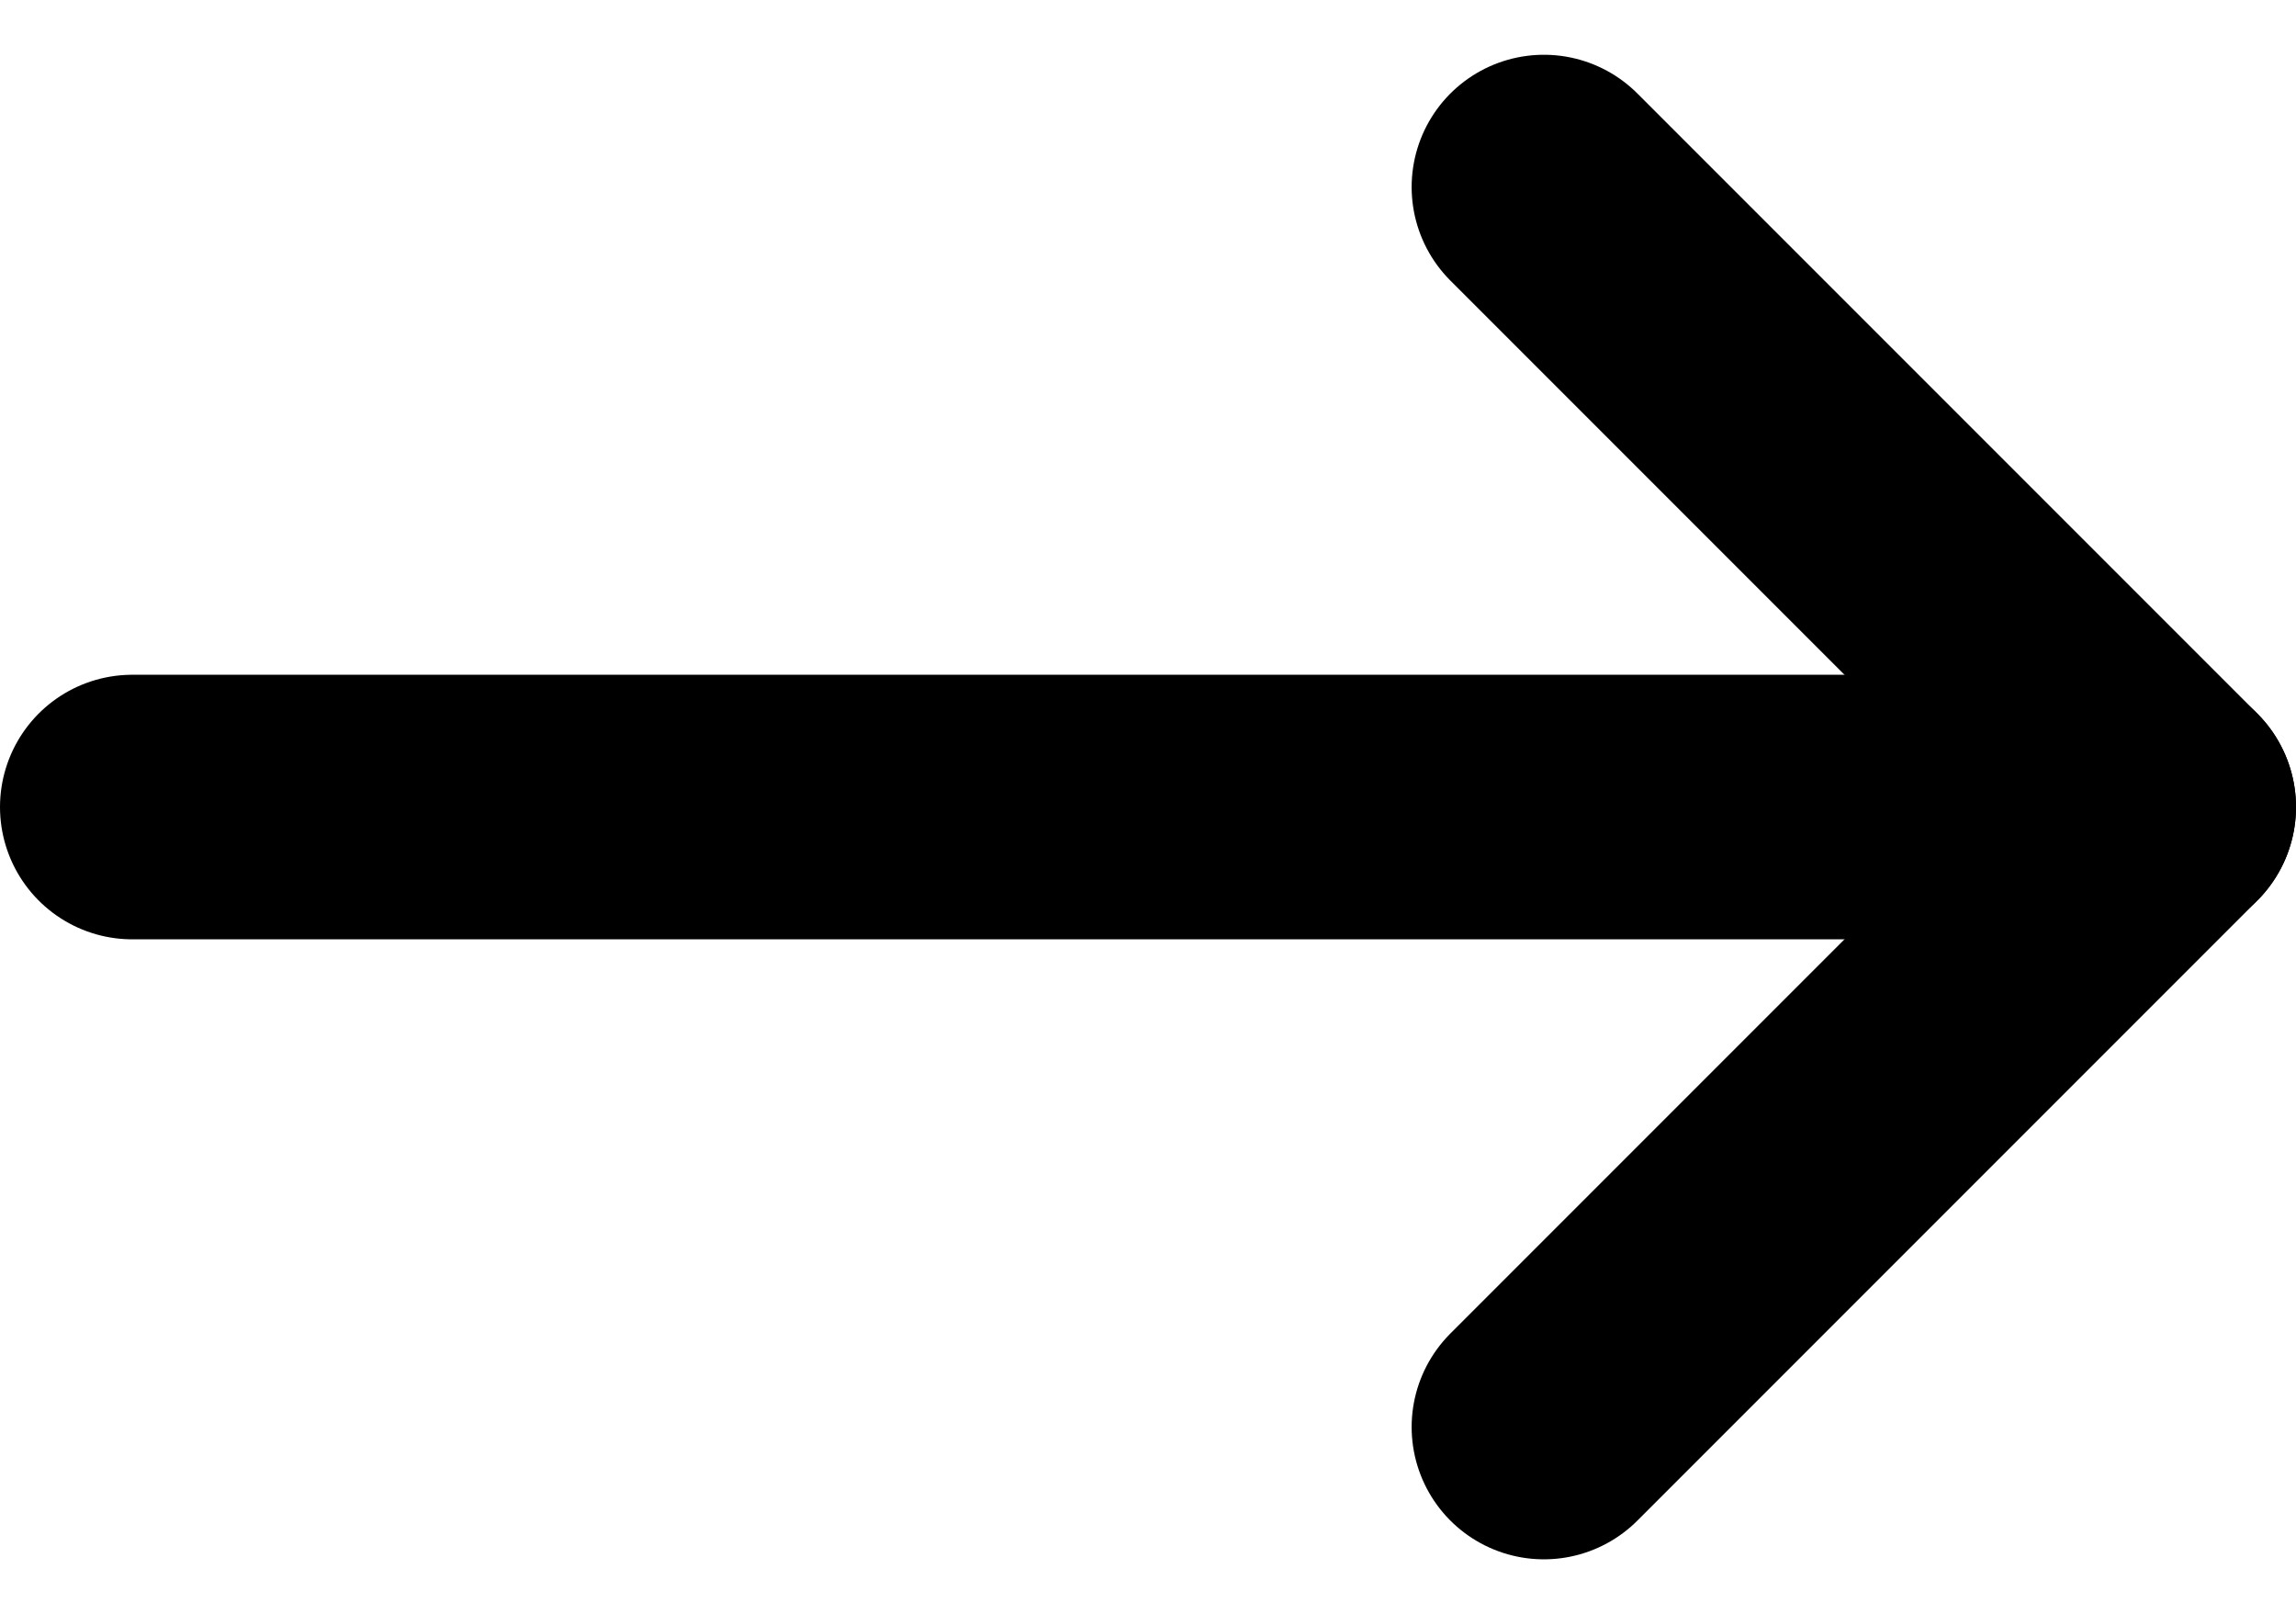
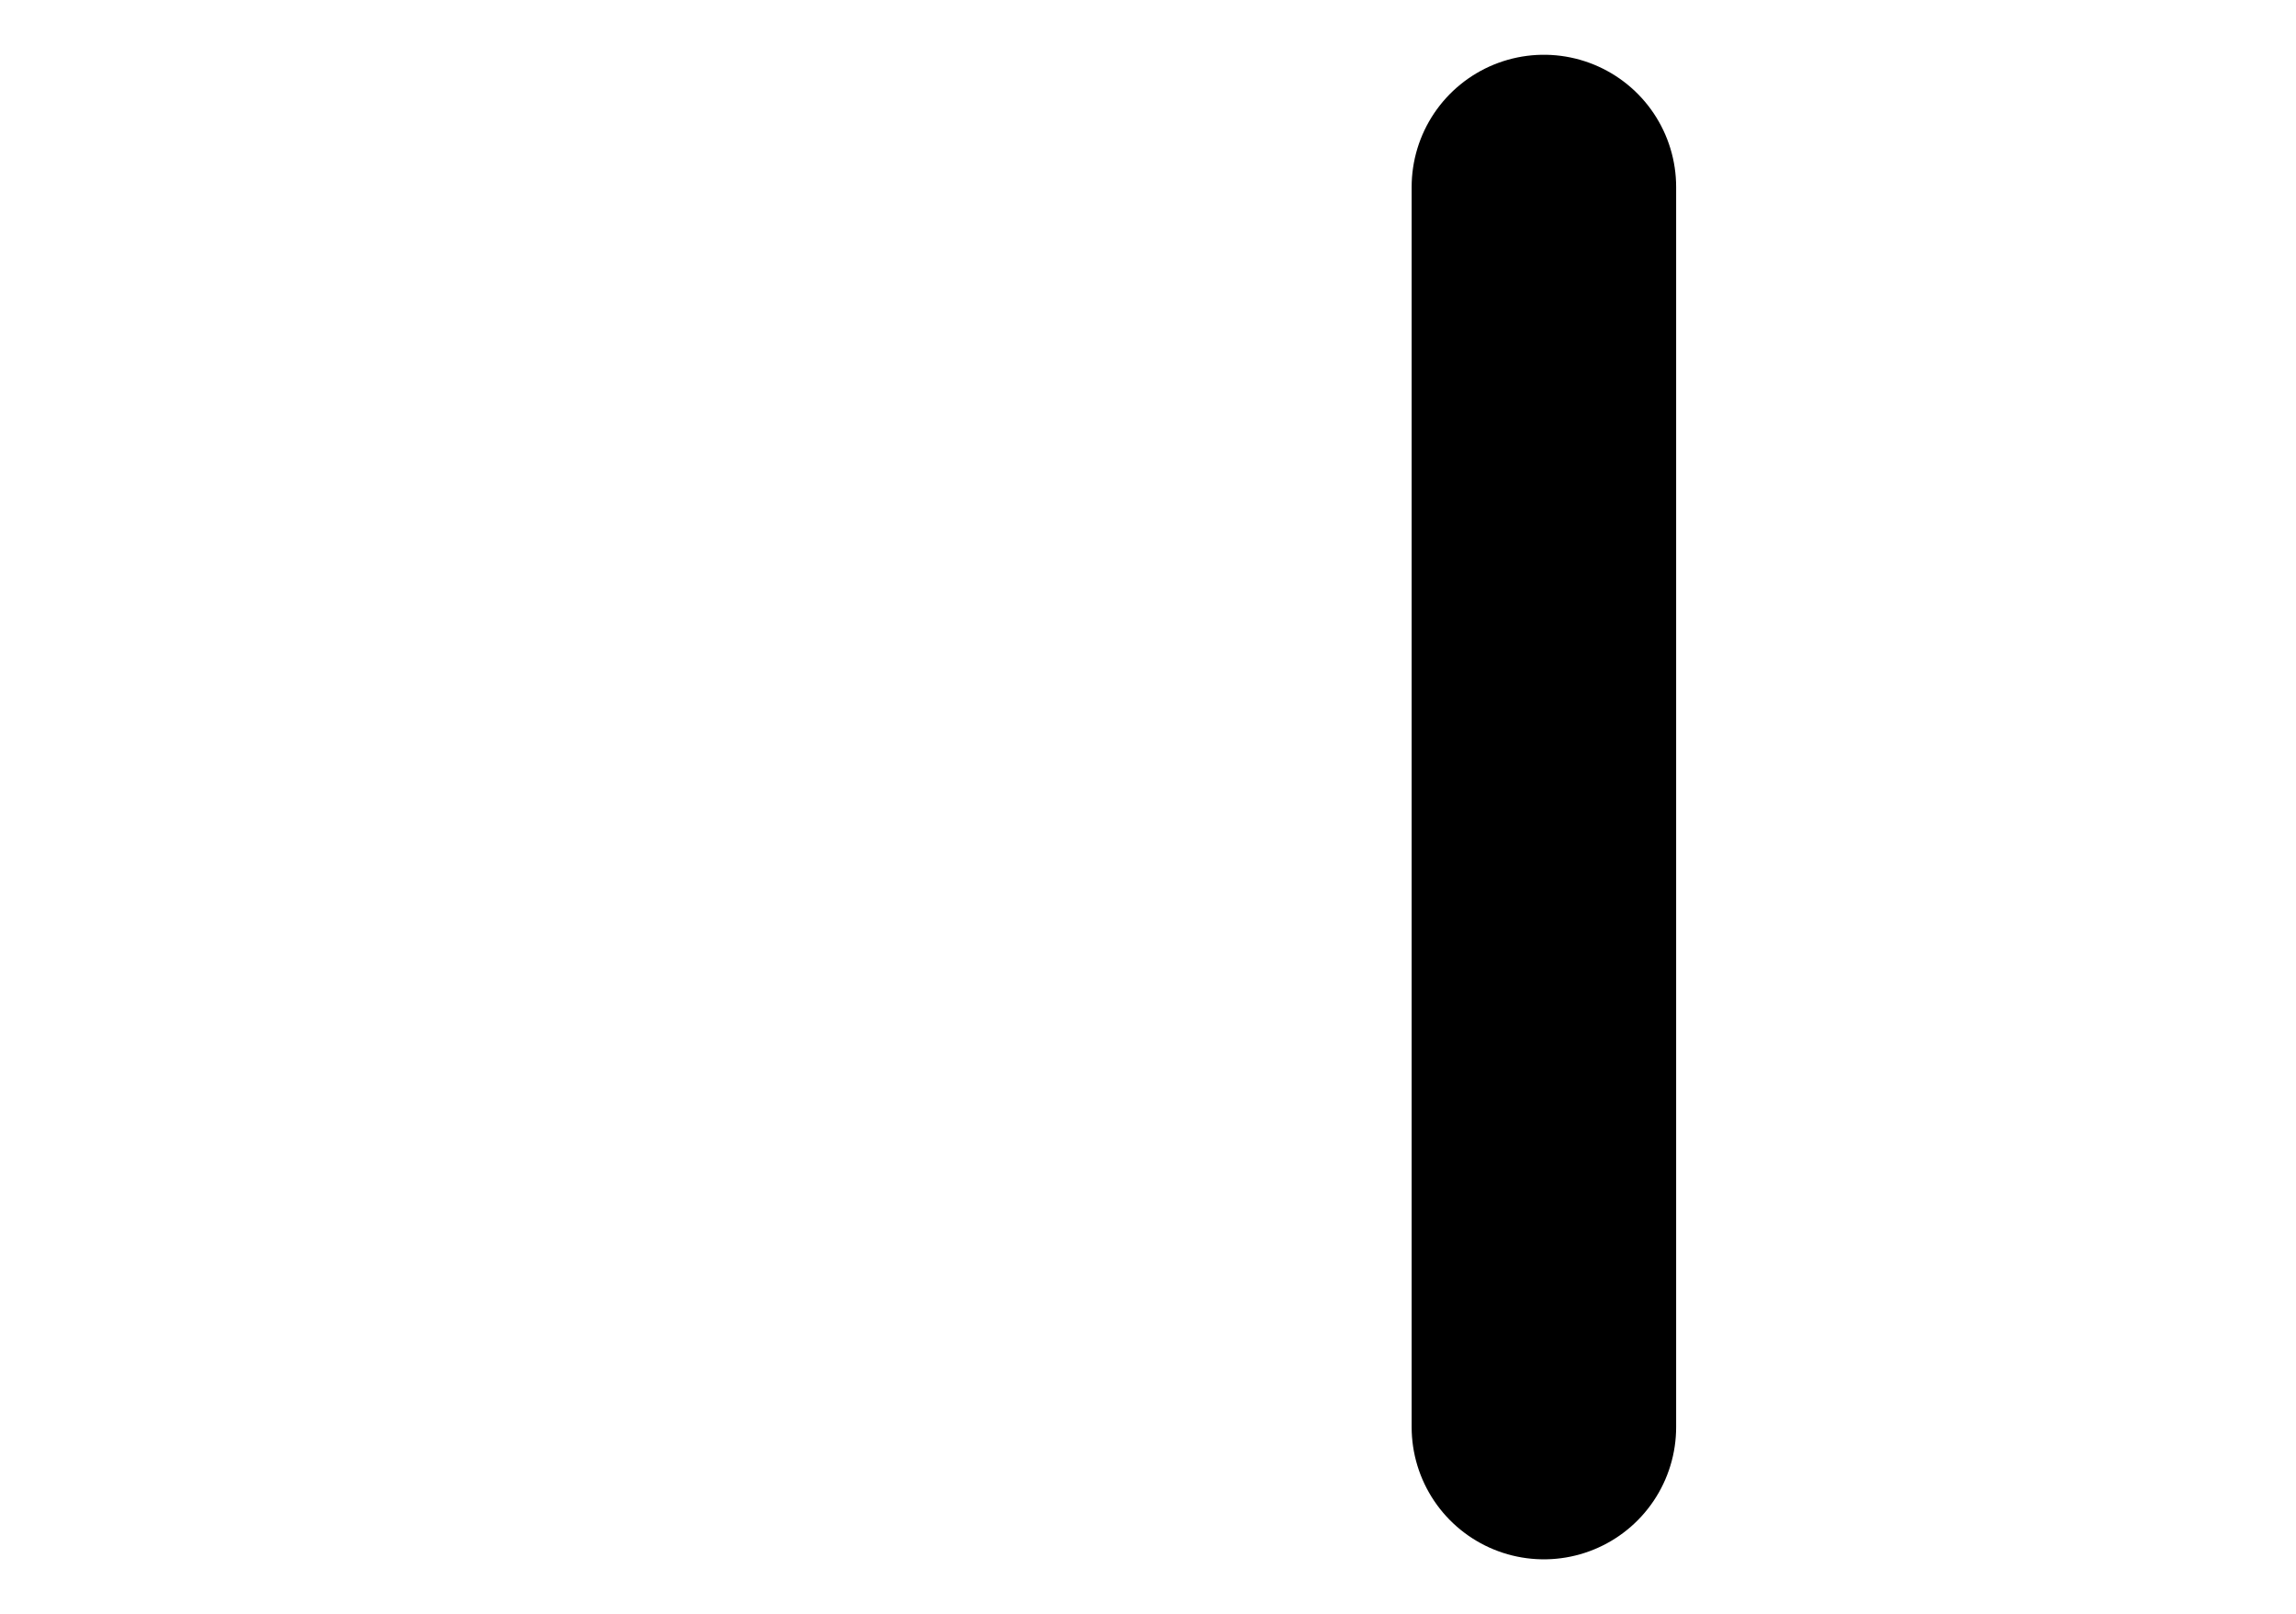
<svg xmlns="http://www.w3.org/2000/svg" width="17.361" height="12.202" viewBox="0 0 17.361 12.202">
  <g id="Icon_feather-arrow-right" data-name="Icon feather-arrow-right" transform="translate(-0.513 -6.086)">
-     <path id="Path_6" data-name="Path 6" d="M7.5,18H22.861" transform="translate(-5.987 -5.813)" fill="none" stroke="#000" stroke-linecap="round" stroke-linejoin="round" stroke-width="2" />
-     <path id="Path_7" data-name="Path 7" d="M18,7.5l4.687,4.687L18,16.874" transform="translate(-5.813)" fill="none" stroke="#000" stroke-linecap="round" stroke-linejoin="round" stroke-width="2" />
+     <path id="Path_7" data-name="Path 7" d="M18,7.5L18,16.874" transform="translate(-5.813)" fill="none" stroke="#000" stroke-linecap="round" stroke-linejoin="round" stroke-width="2" />
  </g>
</svg>